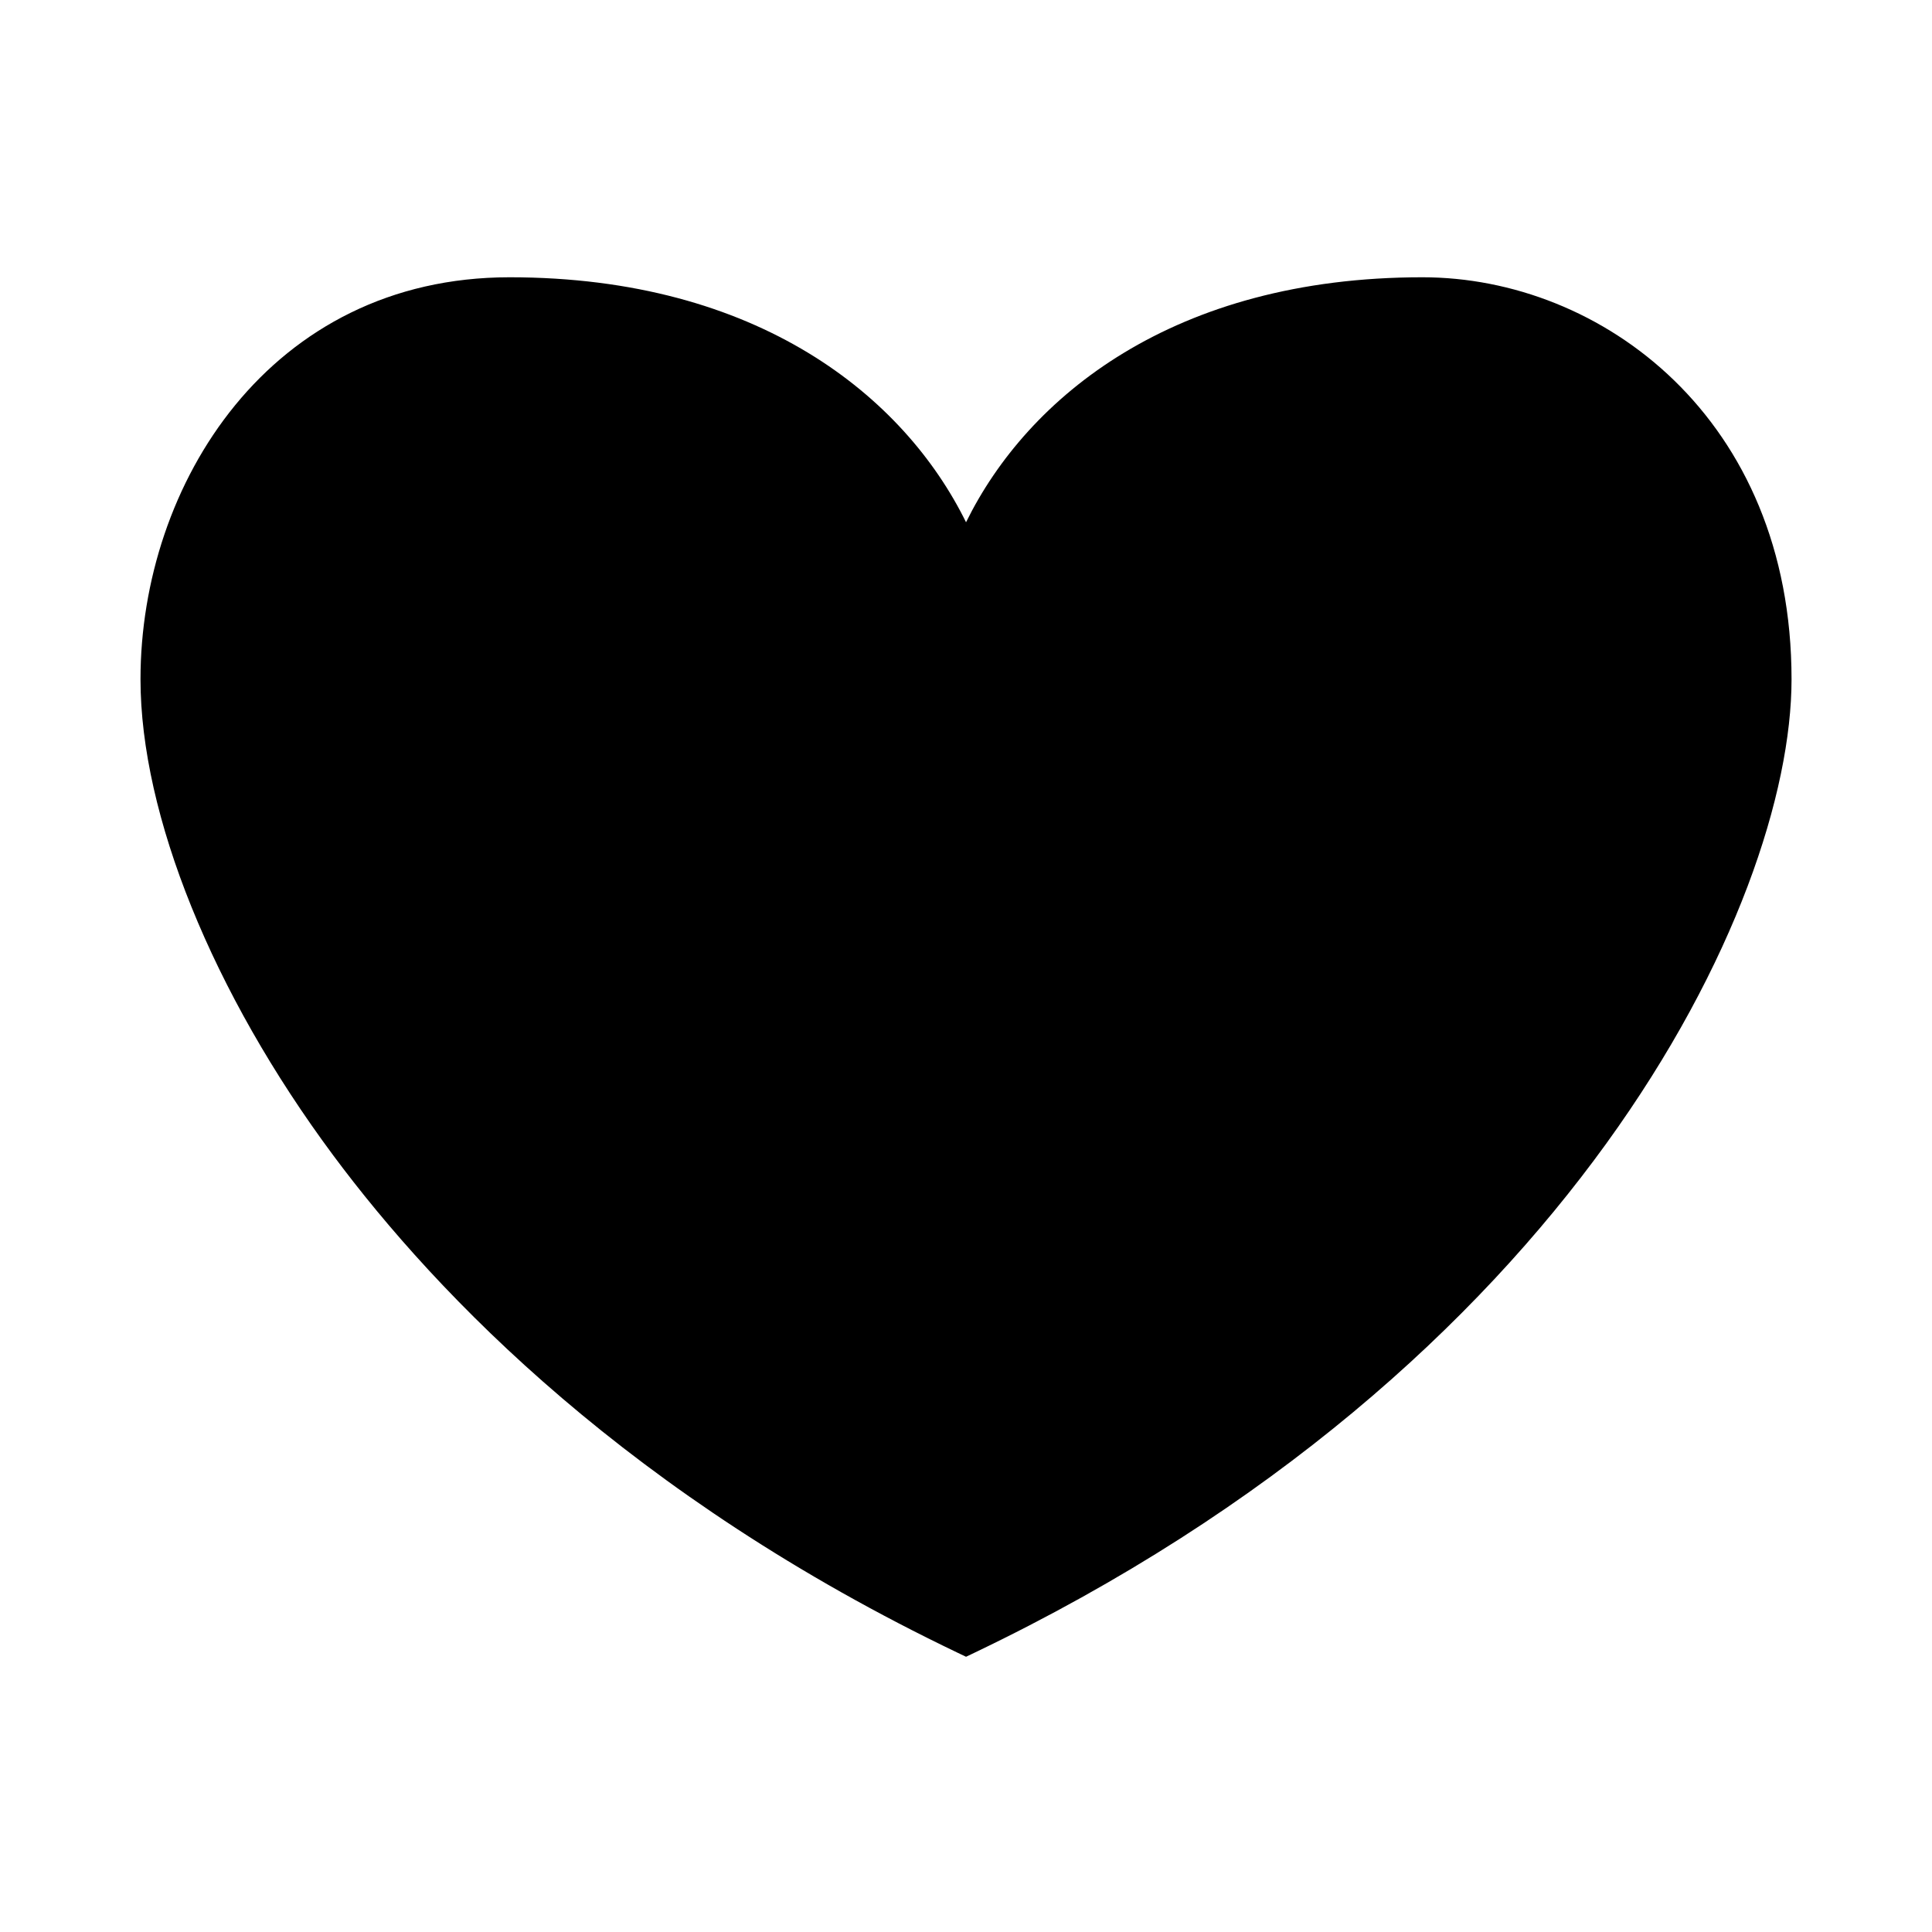
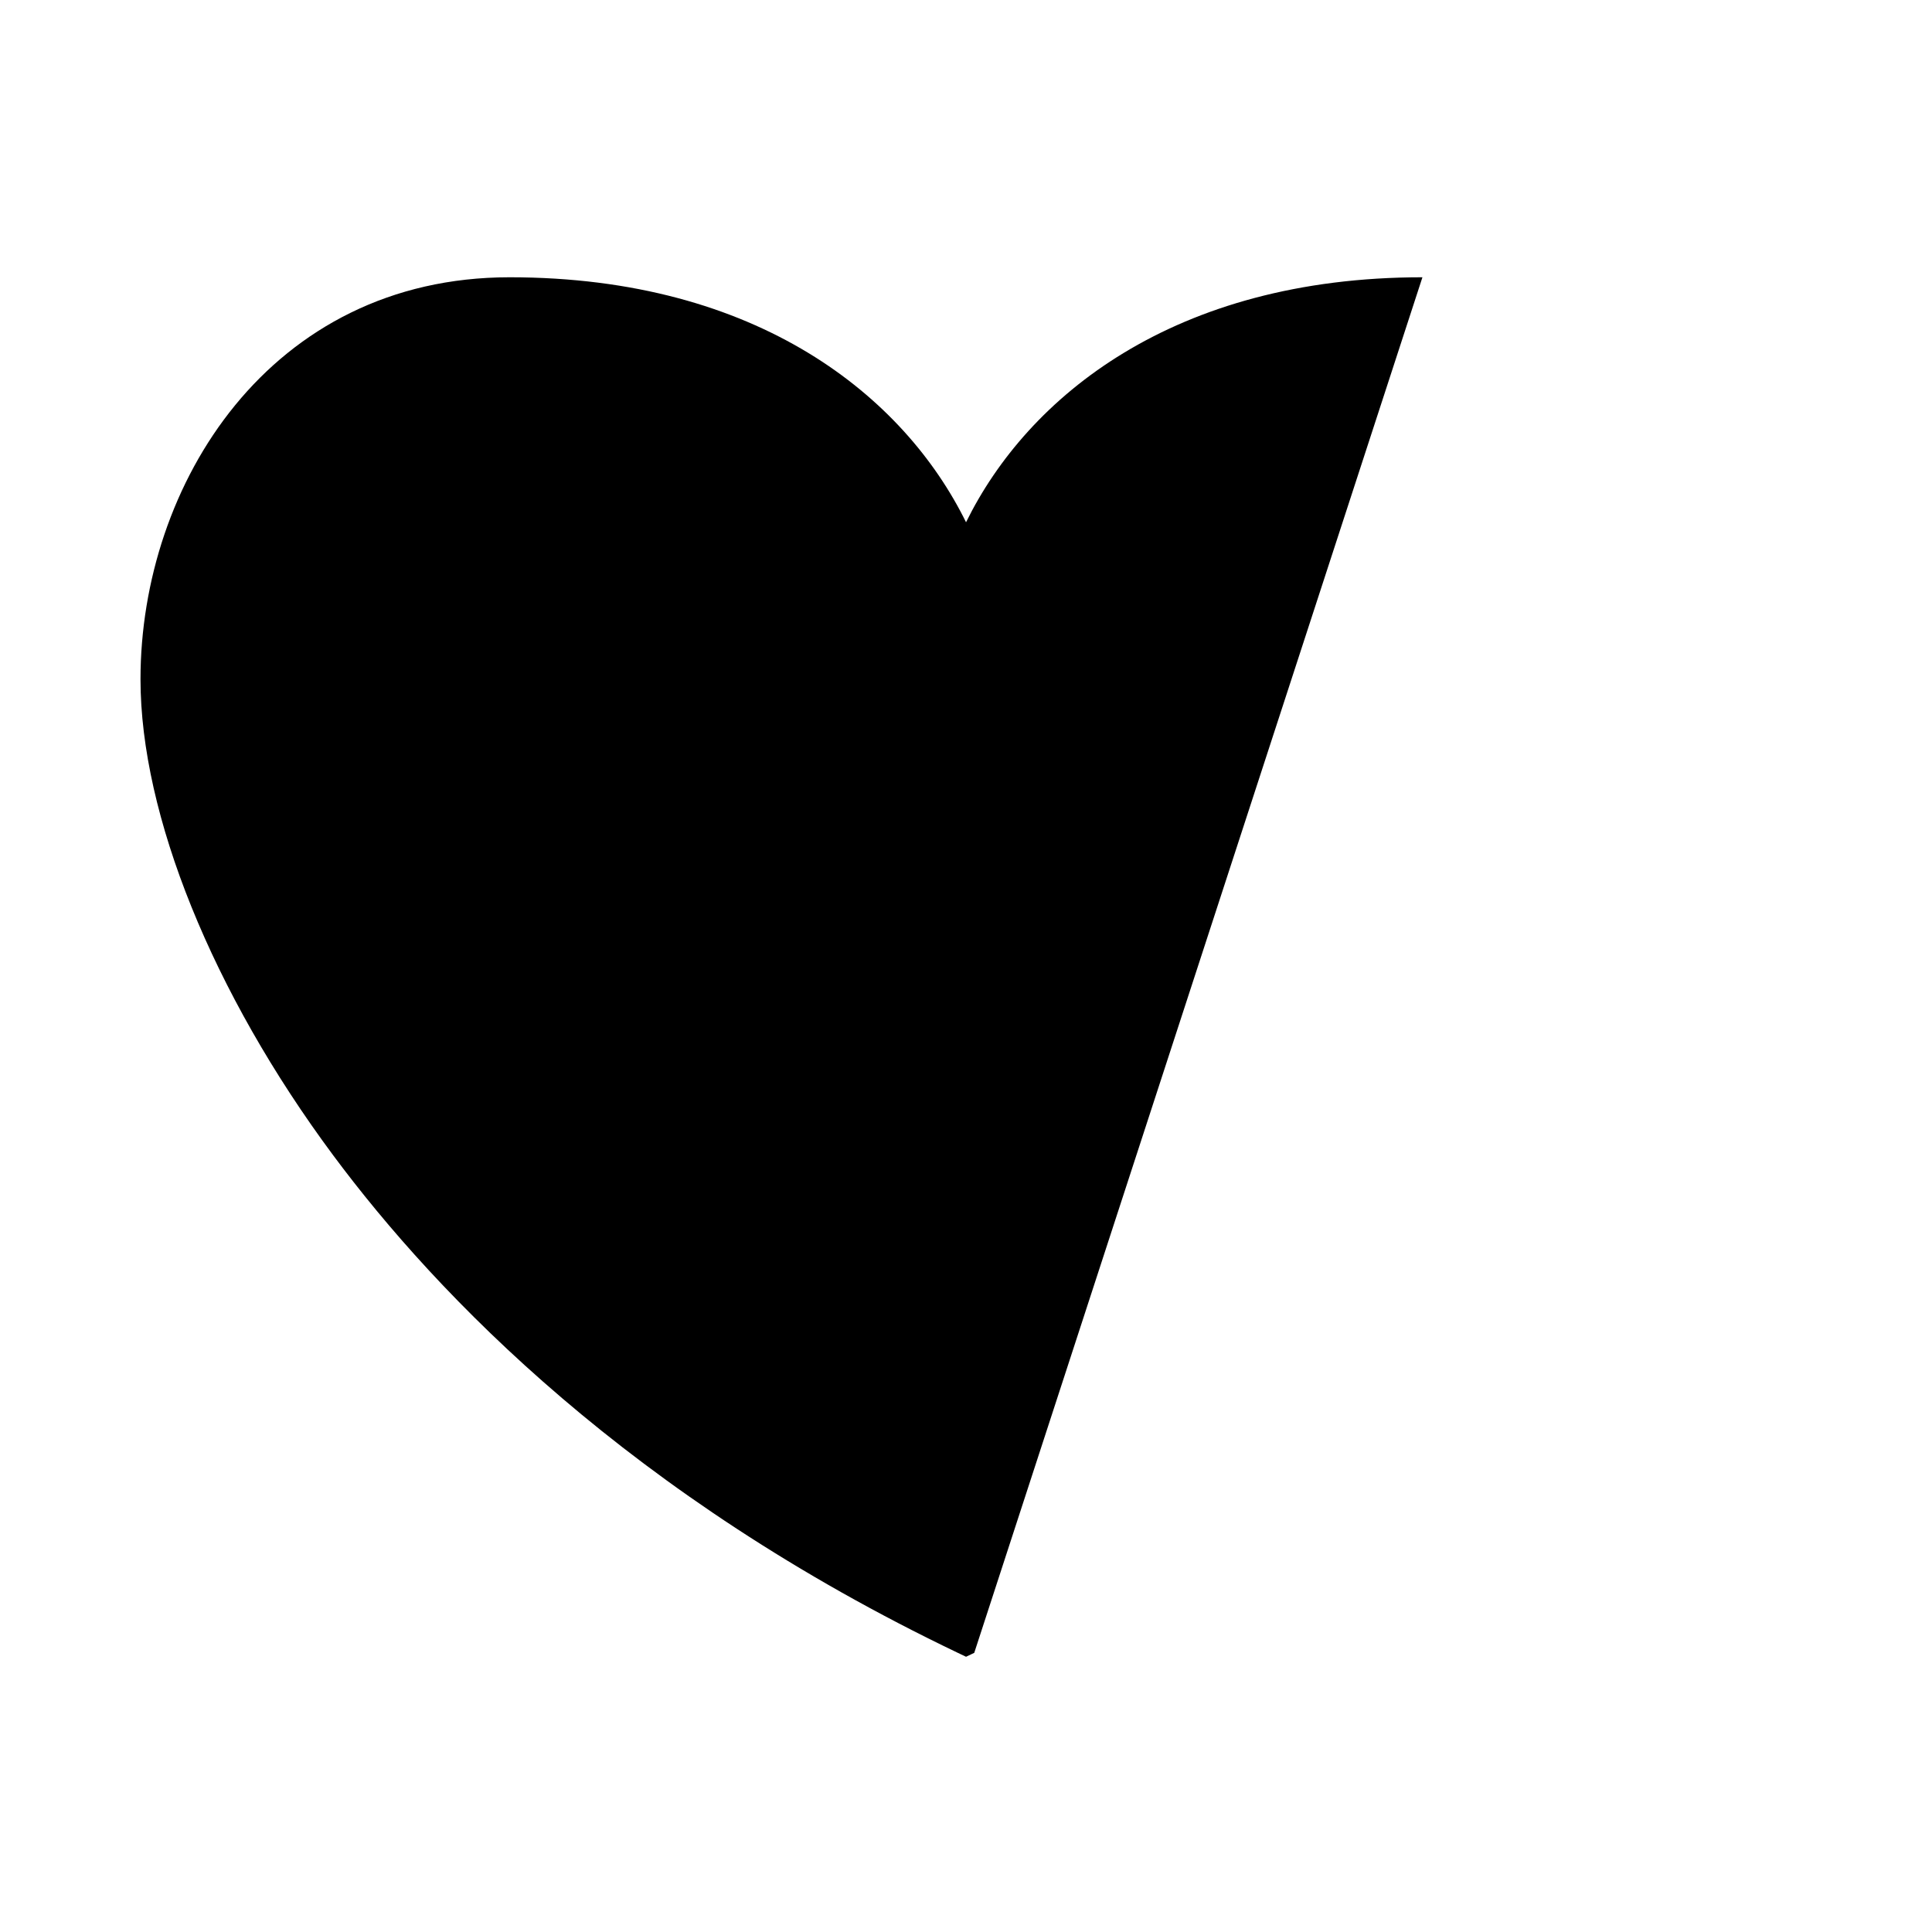
<svg xmlns="http://www.w3.org/2000/svg" fill="#000000" width="800px" height="800px" version="1.1" viewBox="144 144 512 512">
-   <path d="m520.96 217.48c-65.988 0-104.64 31.73-120.95 64.926-16.32-33.195-54.977-64.926-120.96-64.926-63.531 0-97.816 54.891-97.816 106.53 0 35.934 19.078 83.078 51.031 126.11 27.684 37.281 78.883 90.422 165.57 131.9l2.176 1.039 2.176-1.039c157.78-75.477 216.59-198.31 216.59-258 0.004-69.203-50.395-106.54-97.809-106.54z" />
+   <path d="m520.96 217.48c-65.988 0-104.64 31.73-120.95 64.926-16.32-33.195-54.977-64.926-120.96-64.926-63.531 0-97.816 54.891-97.816 106.53 0 35.934 19.078 83.078 51.031 126.11 27.684 37.281 78.883 90.422 165.57 131.9l2.176 1.039 2.176-1.039z" />
</svg>